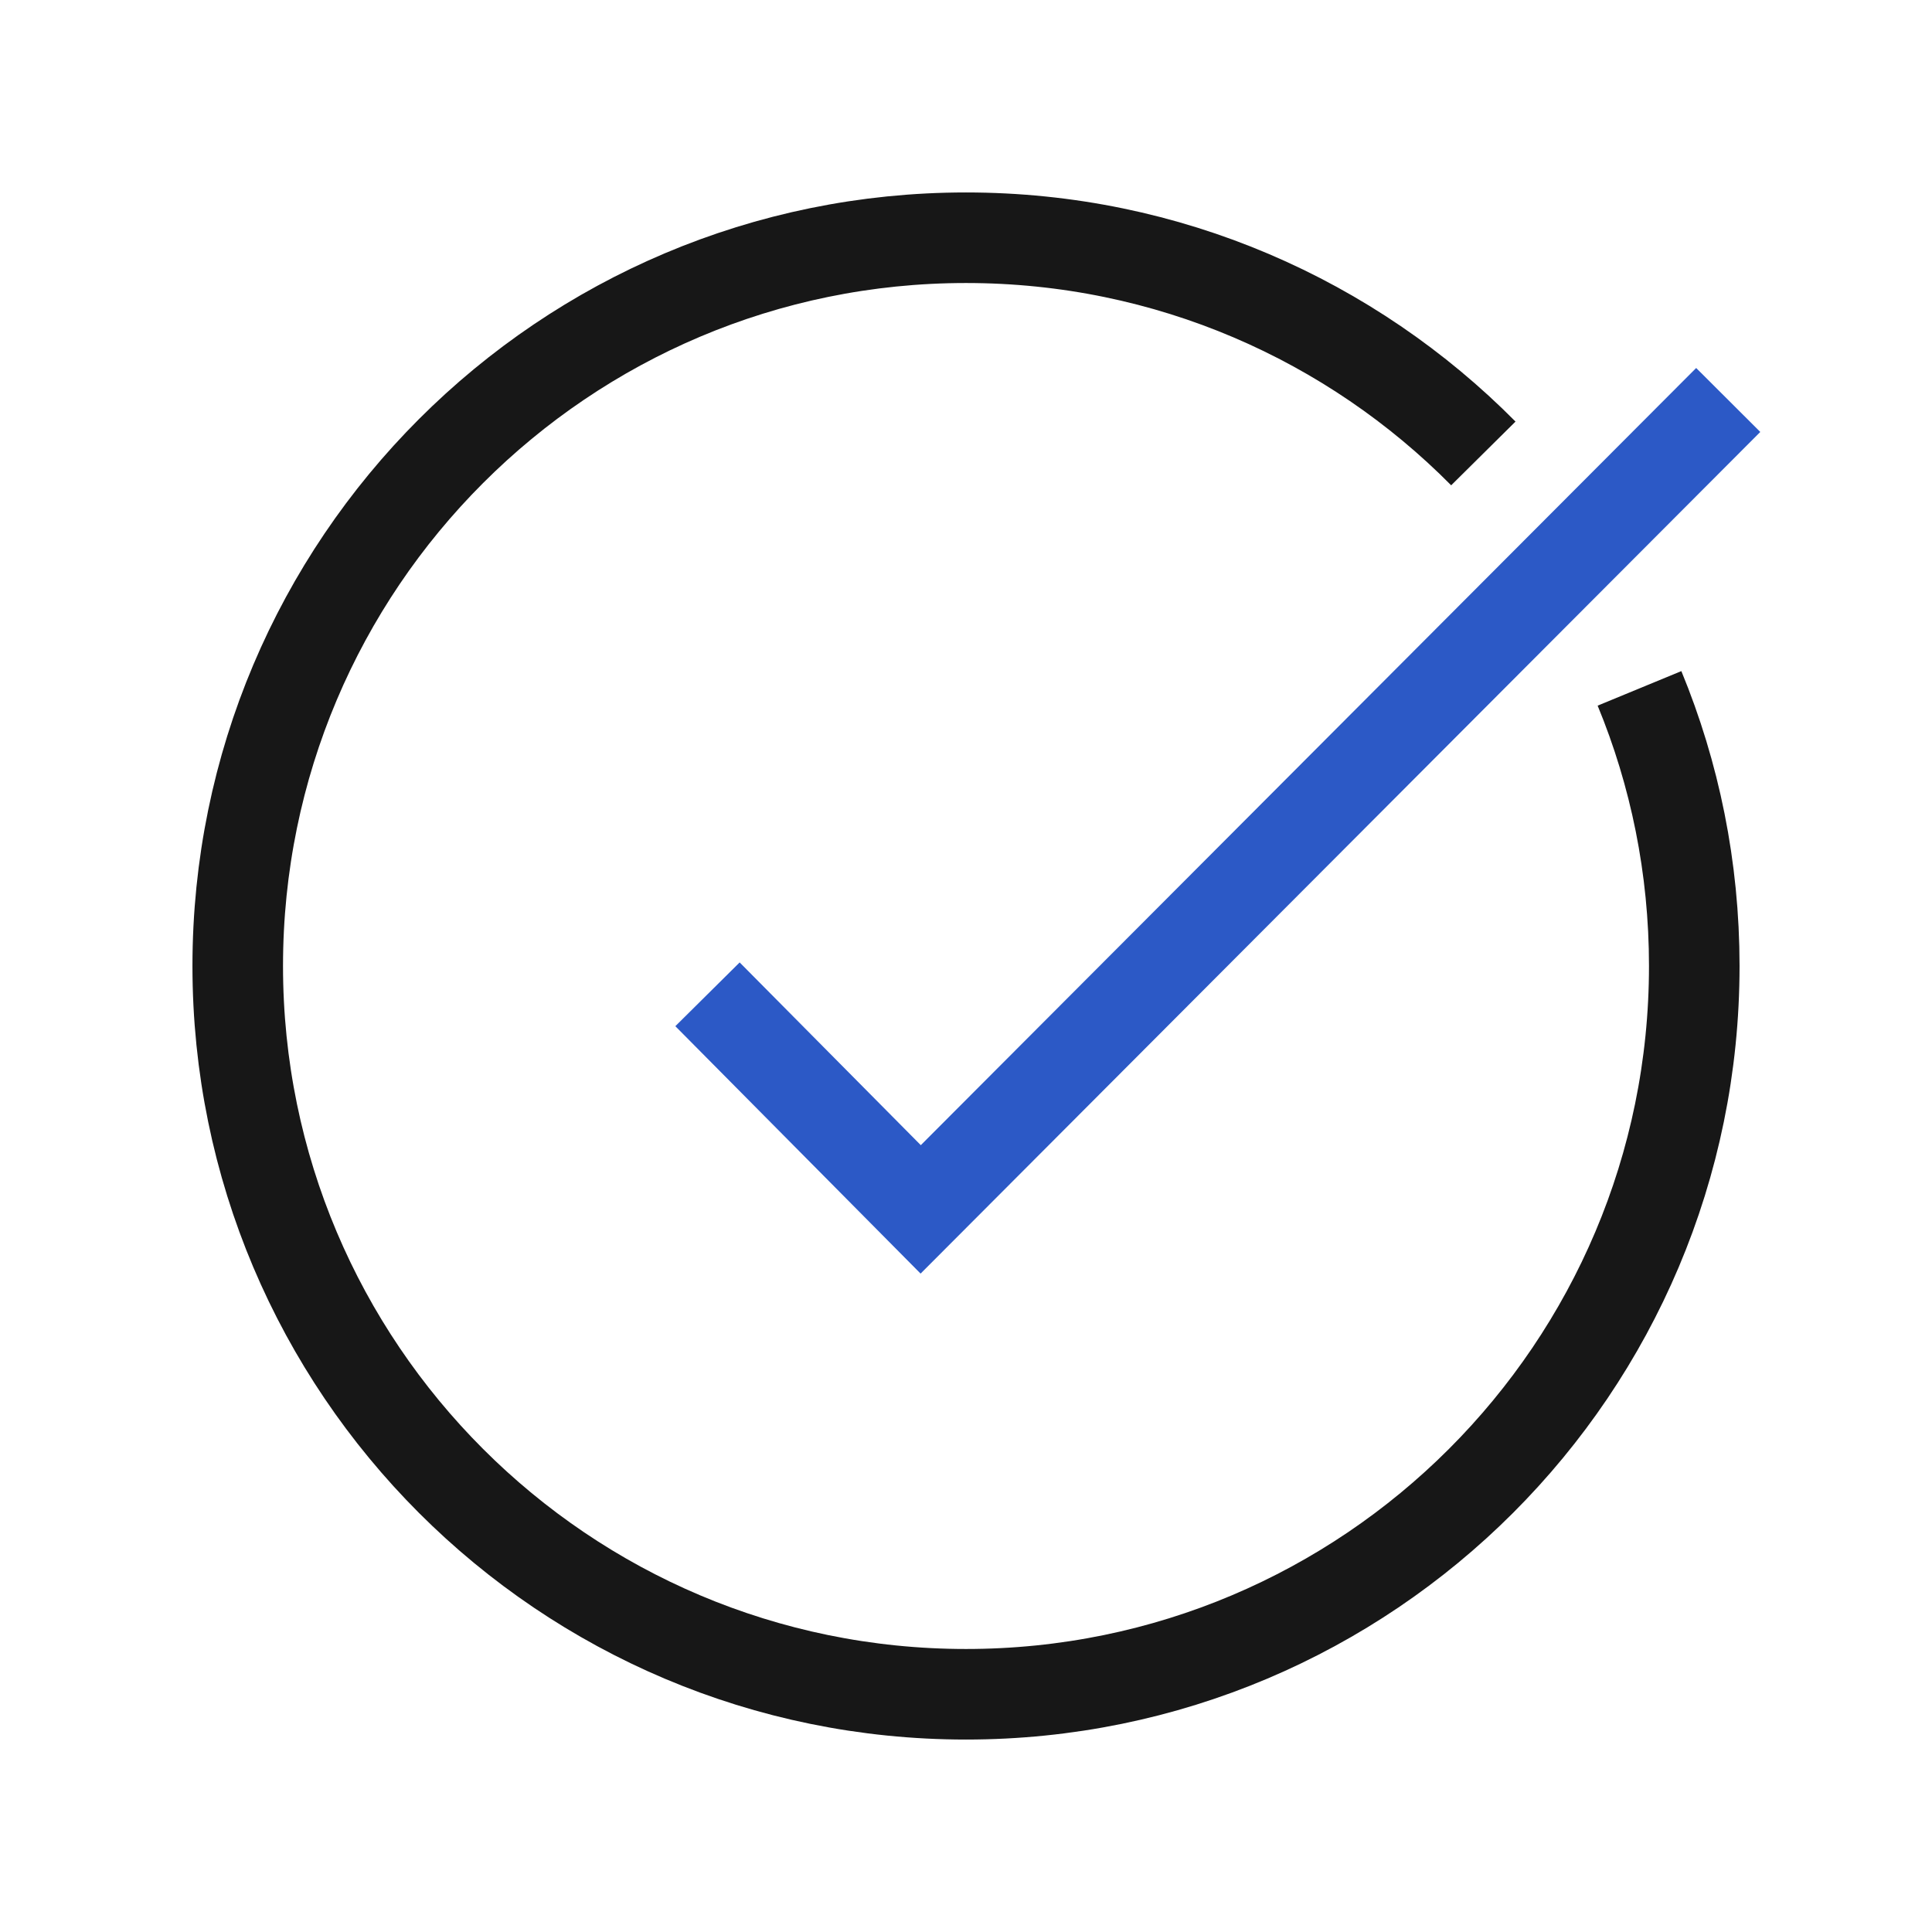
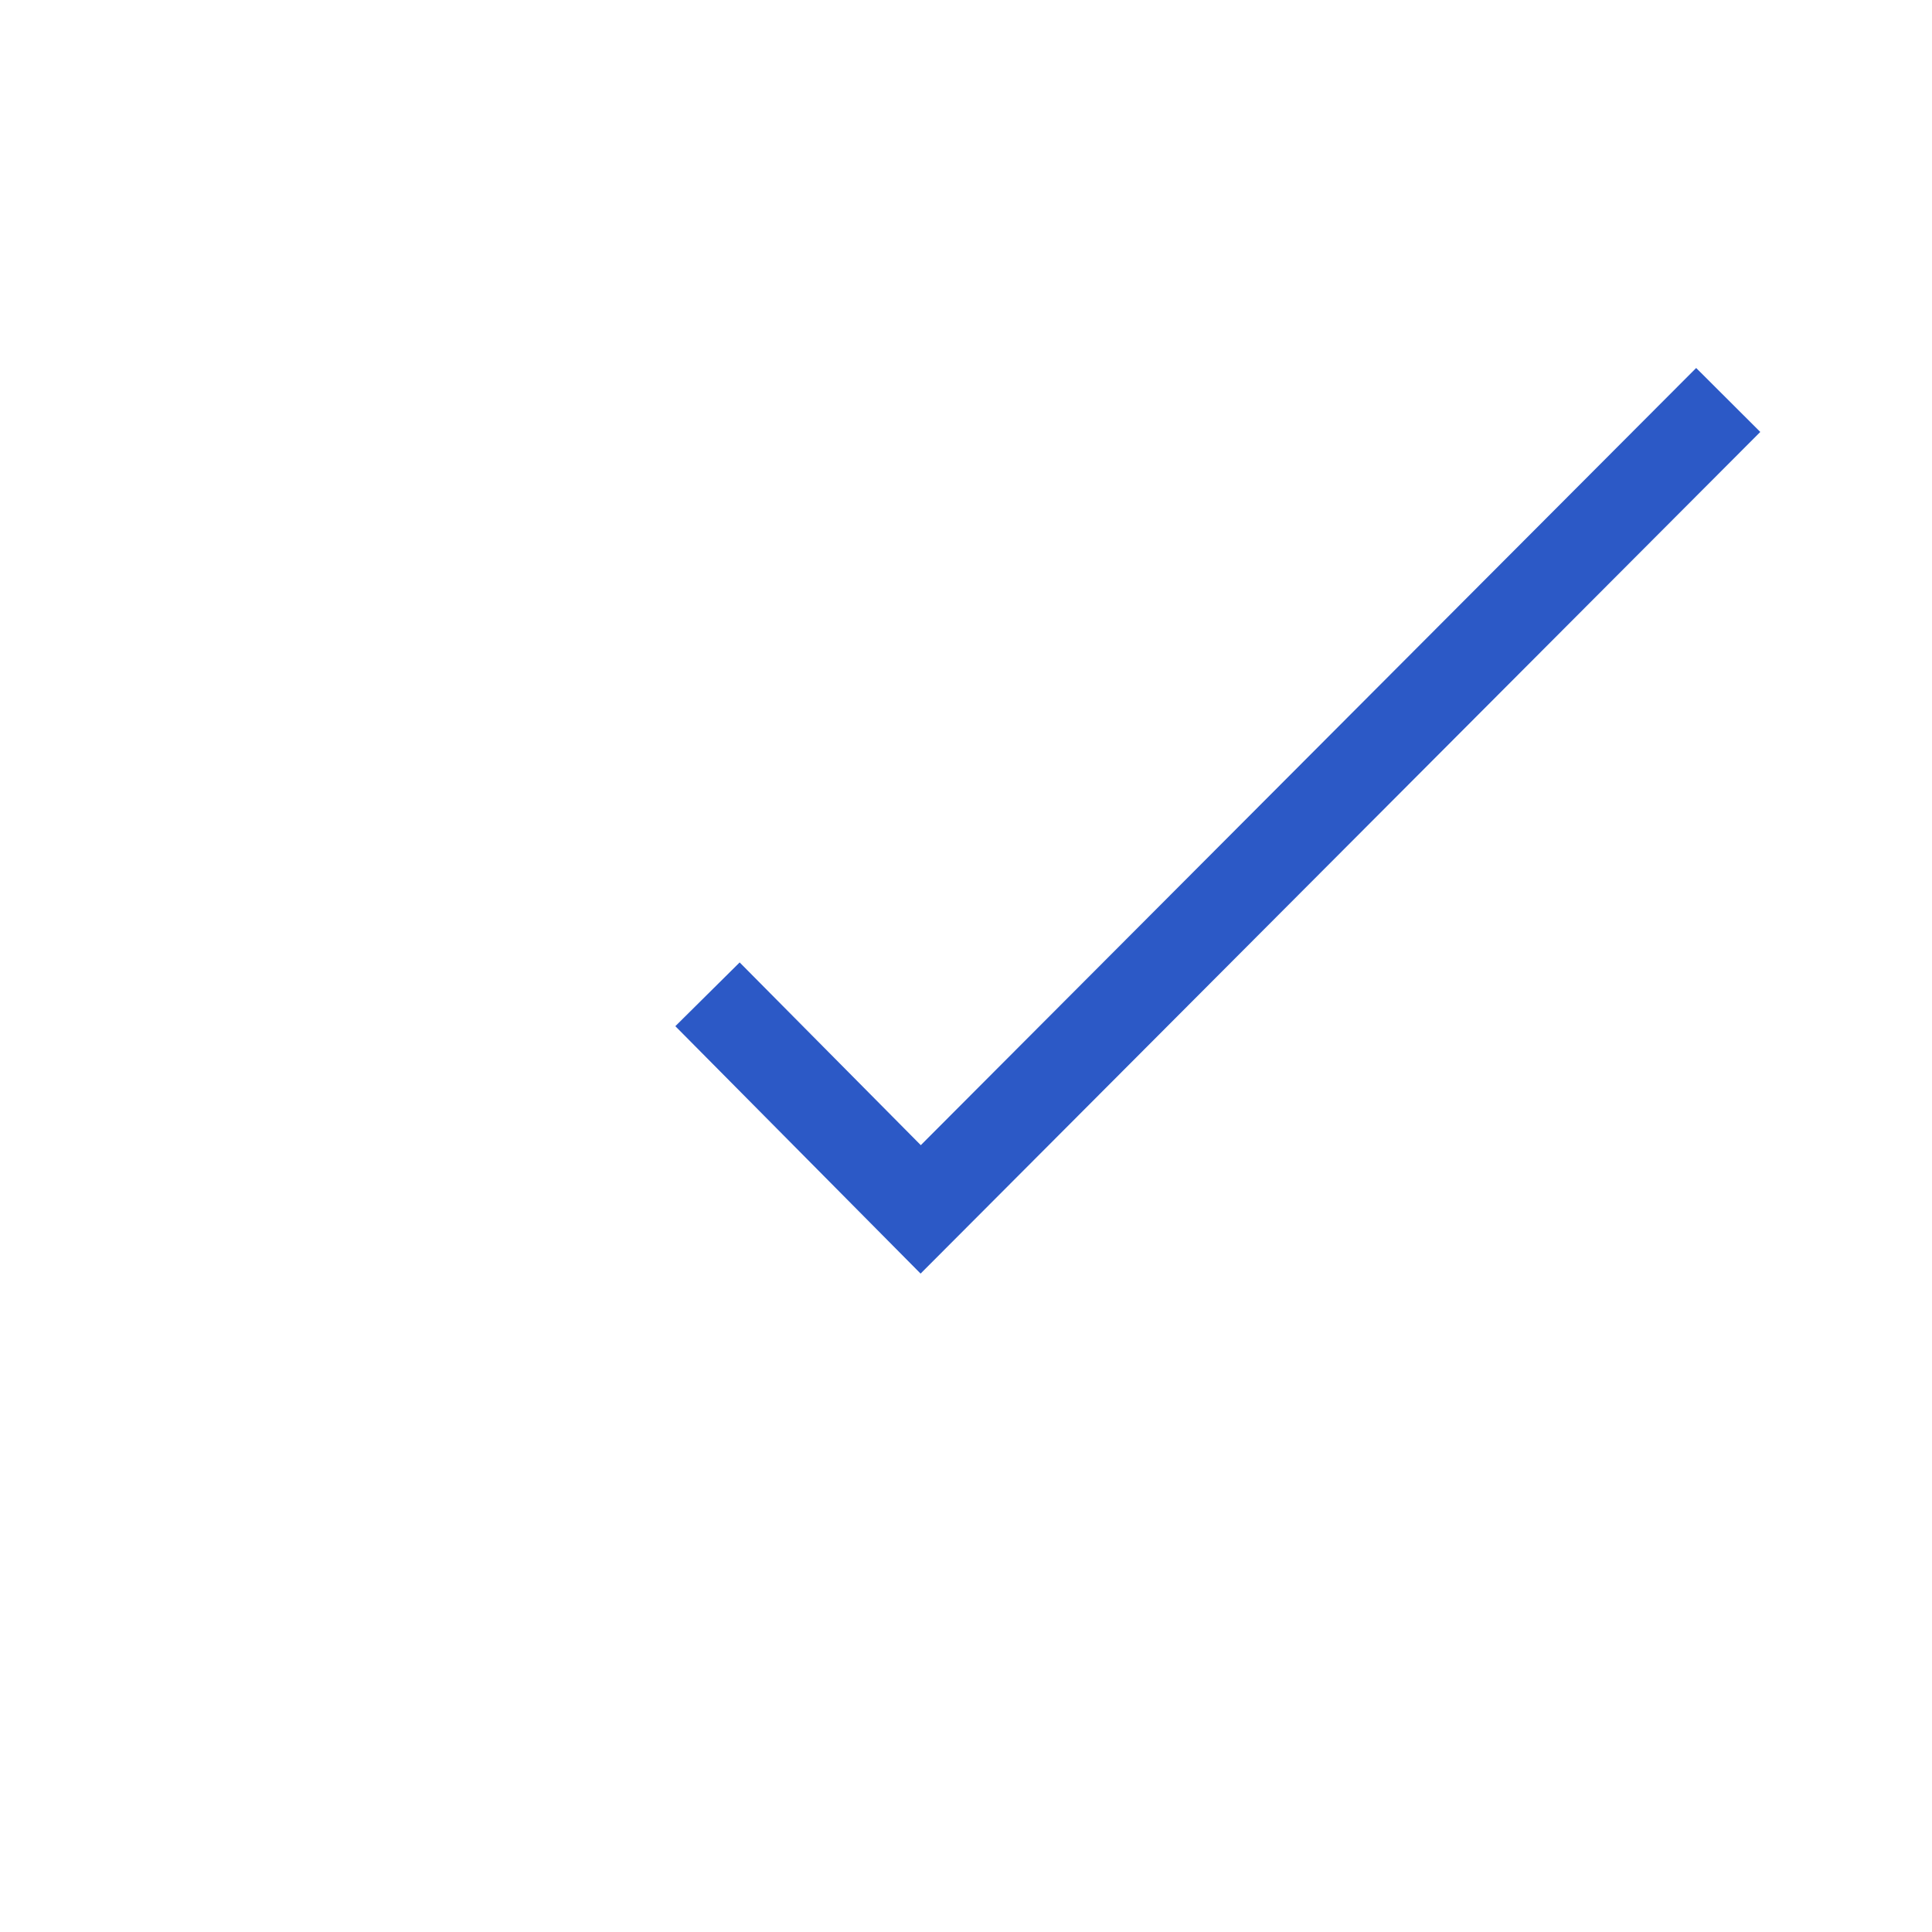
<svg xmlns="http://www.w3.org/2000/svg" width="40" height="40" viewBox="0 0 40 40" fill="none">
  <g id="Icons">
-     <path id="Ellipse 2" d="M30.711 9.388C27.979 6.63 24.189 4.922 20 4.922C11.673 4.922 4.922 11.673 4.922 20C4.922 28.327 11.673 35.078 20 35.078C28.327 35.078 35.078 28.327 35.078 20C35.078 17.965 34.675 16.024 33.944 14.252" stroke="#171717" stroke-width="1.875" />
    <path id="Vector 11" d="M14.648 20.586L19.062 25.039L35.781 8.281" stroke="#2C59C6" stroke-width="1.875" />
  </g>
</svg>